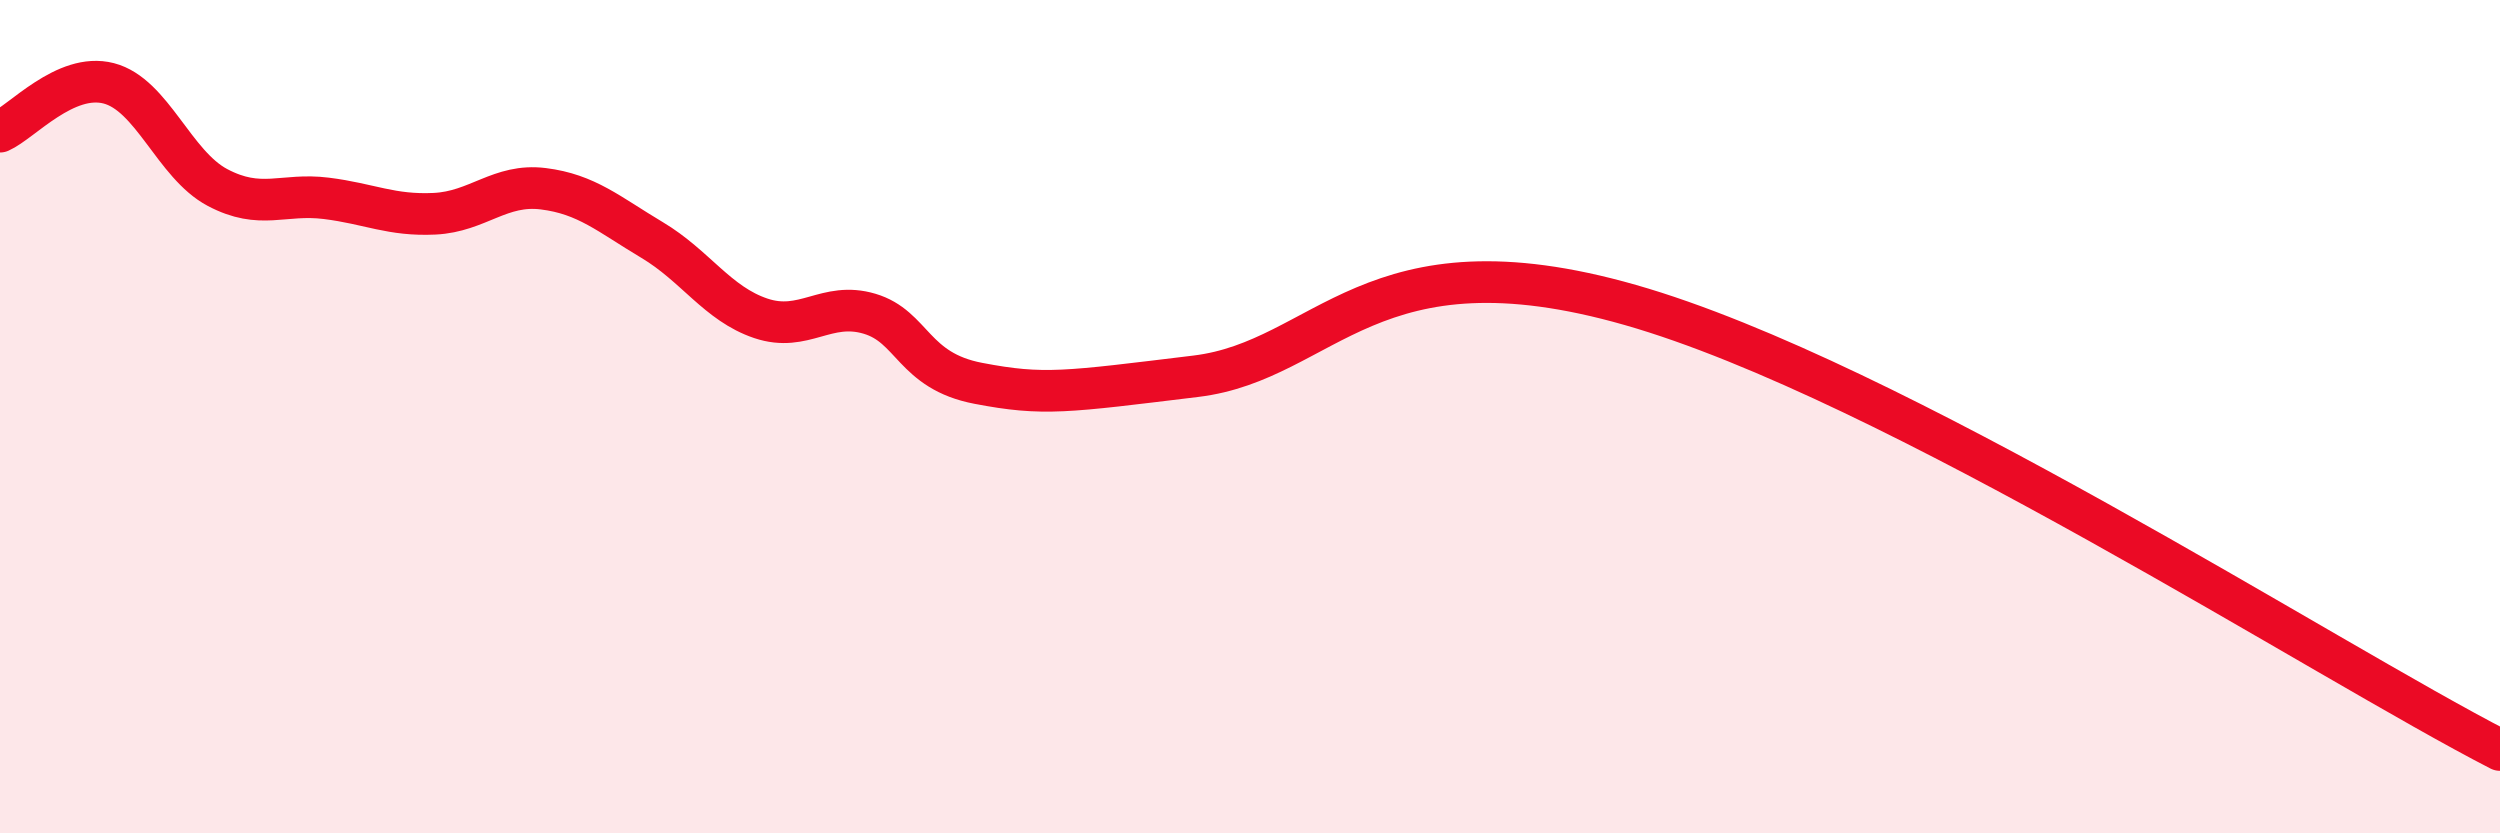
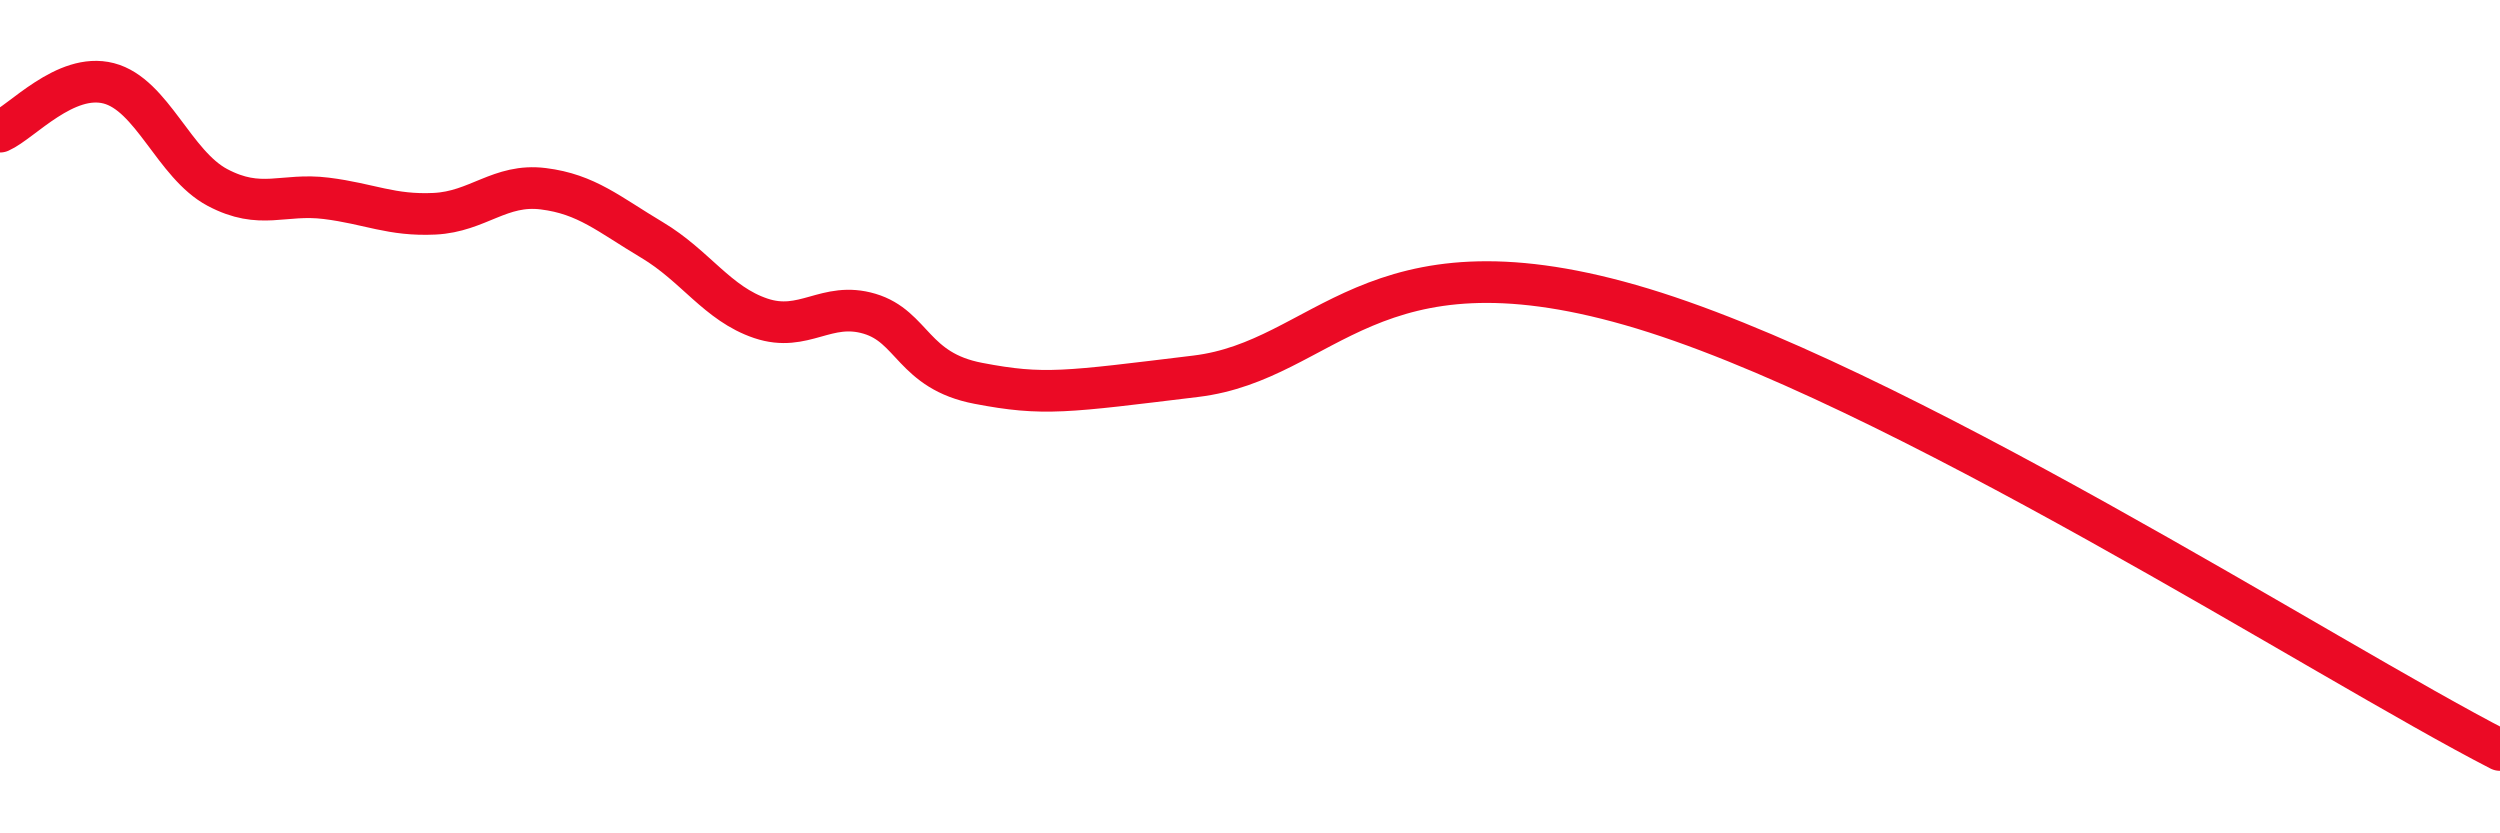
<svg xmlns="http://www.w3.org/2000/svg" width="60" height="20" viewBox="0 0 60 20">
-   <path d="M 0,3.16 C 0.52,2.93 1.57,1.73 2.61,2 C 3.65,2.27 4.18,3.95 5.22,4.5 C 6.26,5.05 6.79,4.63 7.83,4.76 C 8.87,4.89 9.39,5.18 10.43,5.13 C 11.47,5.08 12,4.4 13.04,4.53 C 14.08,4.66 14.61,5.14 15.65,5.76 C 16.69,6.38 17.22,7.29 18.26,7.64 C 19.3,7.99 19.83,7.22 20.87,7.53 C 21.91,7.84 21.91,8.9 23.48,9.2 C 25.05,9.5 25.57,9.41 28.7,9.03 C 31.83,8.65 32.87,5.53 39.13,7.32 C 45.39,9.11 55.83,15.86 60,18L60 20L0 20Z" fill="#EB0A25" opacity="0.1" stroke-linecap="round" stroke-linejoin="round" />
  <path d="M 0,3.16 C 0.52,2.93 1.57,1.73 2.61,2 C 3.65,2.27 4.18,3.95 5.22,4.5 C 6.26,5.05 6.79,4.63 7.83,4.76 C 8.87,4.89 9.39,5.18 10.43,5.13 C 11.47,5.08 12,4.4 13.04,4.53 C 14.08,4.66 14.61,5.14 15.65,5.76 C 16.69,6.38 17.22,7.29 18.26,7.64 C 19.3,7.99 19.83,7.22 20.87,7.53 C 21.91,7.84 21.91,8.9 23.48,9.2 C 25.05,9.5 25.57,9.41 28.7,9.03 C 31.83,8.65 32.87,5.53 39.13,7.32 C 45.39,9.11 55.83,15.86 60,18" stroke="#EB0A25" stroke-width="1" fill="none" stroke-linecap="round" stroke-linejoin="round" />
</svg>